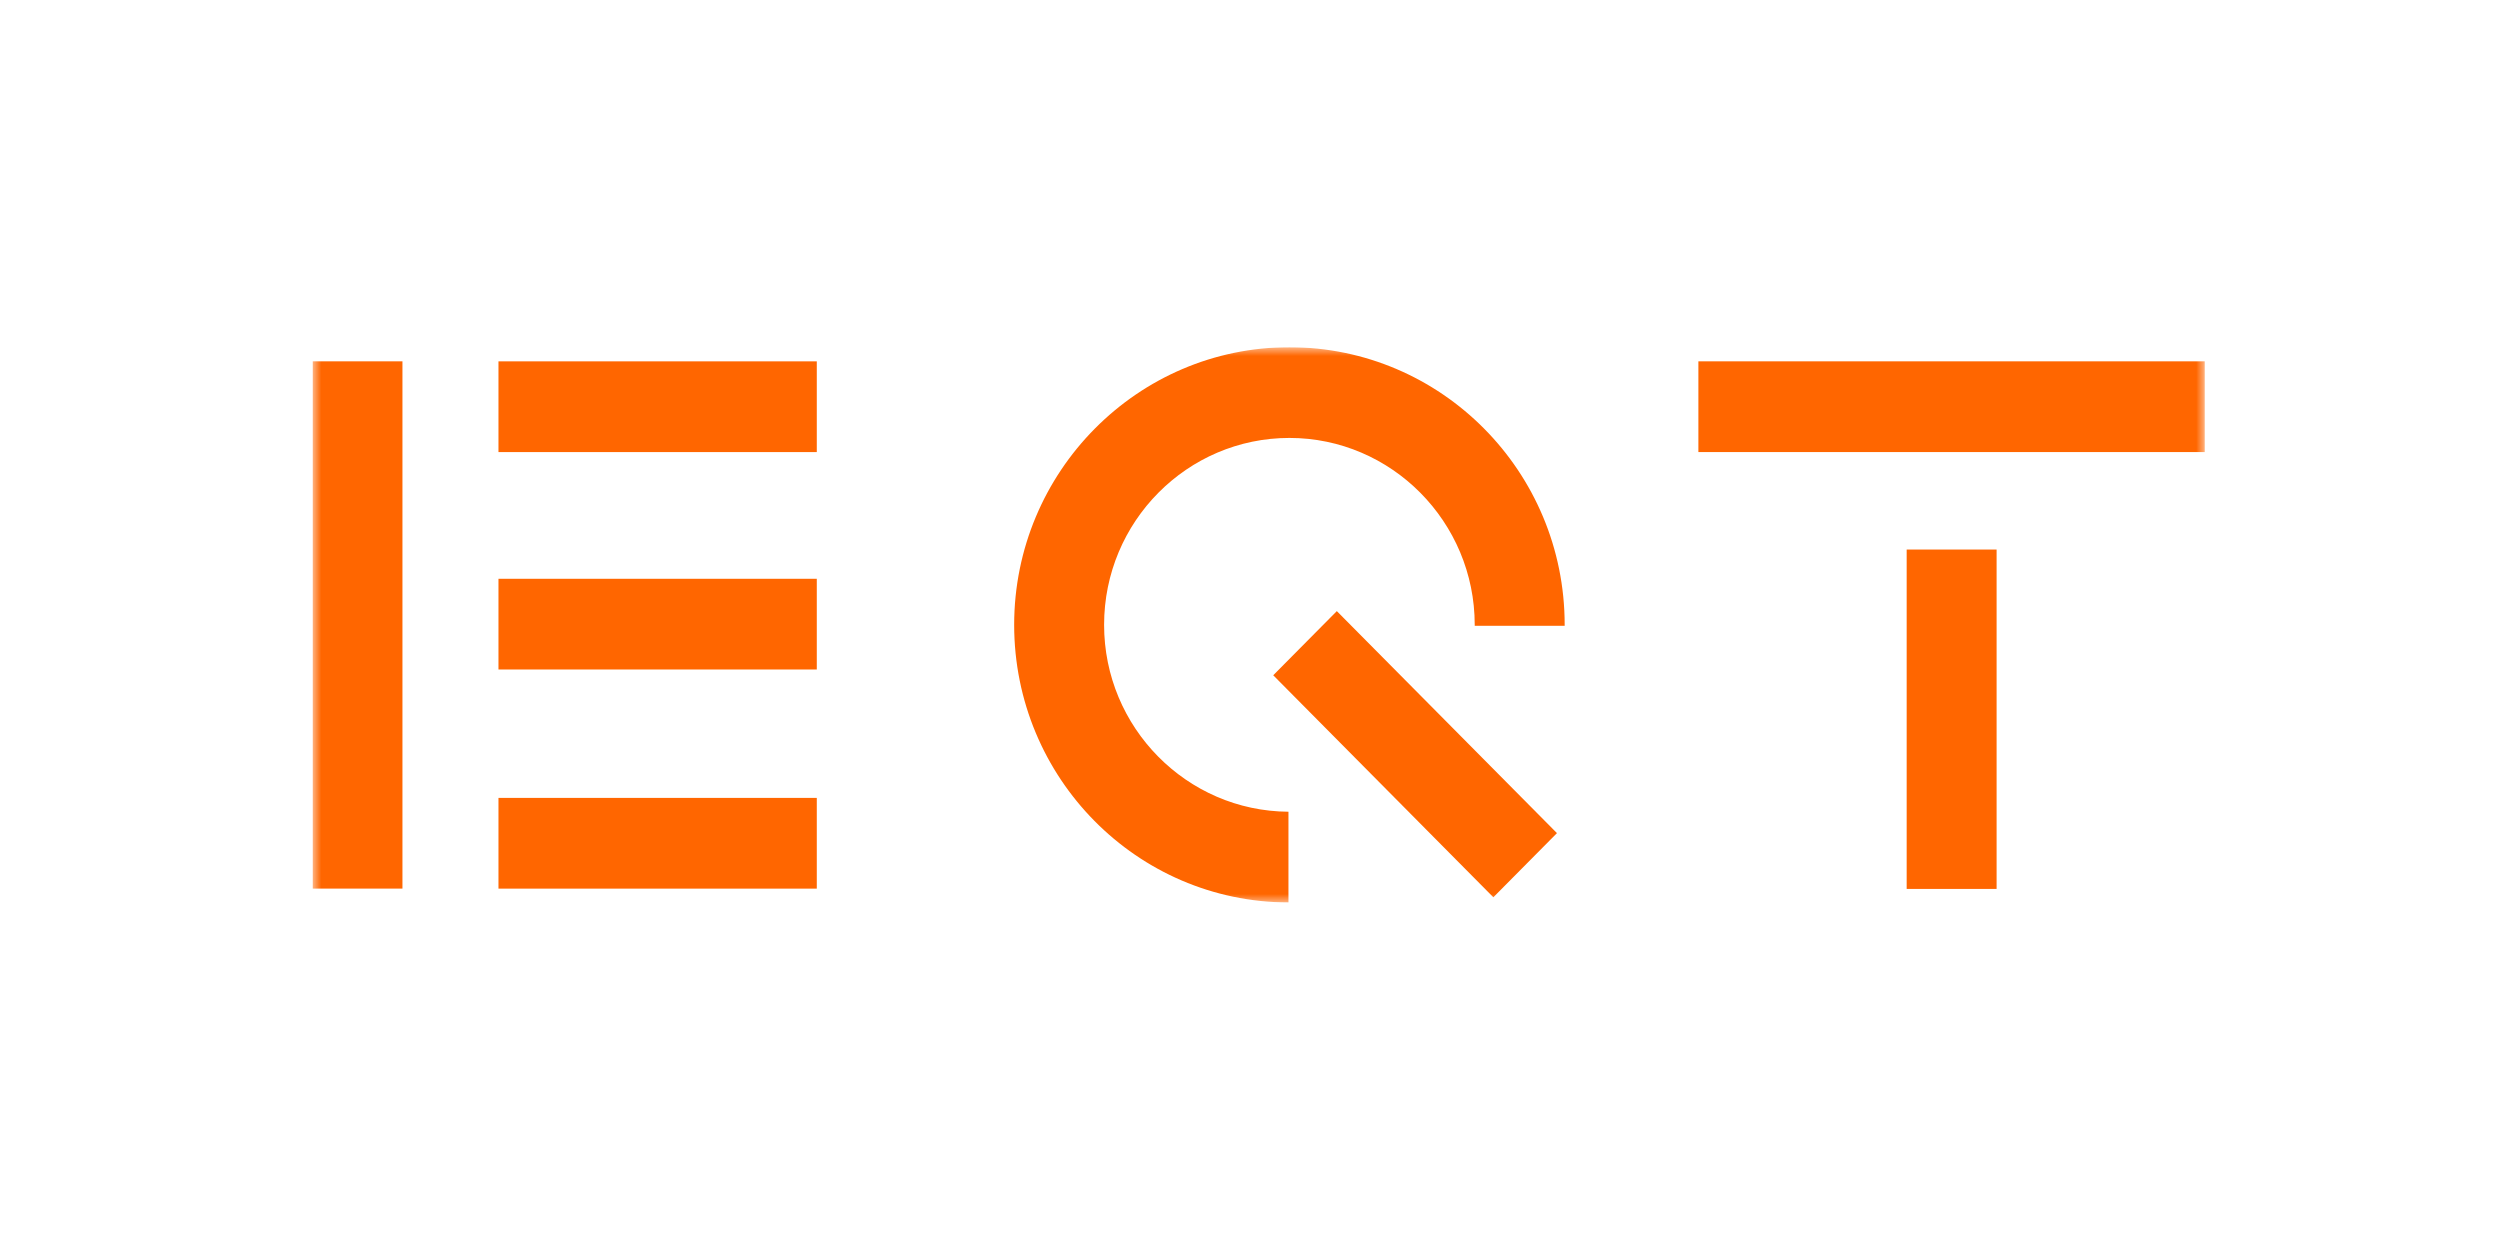
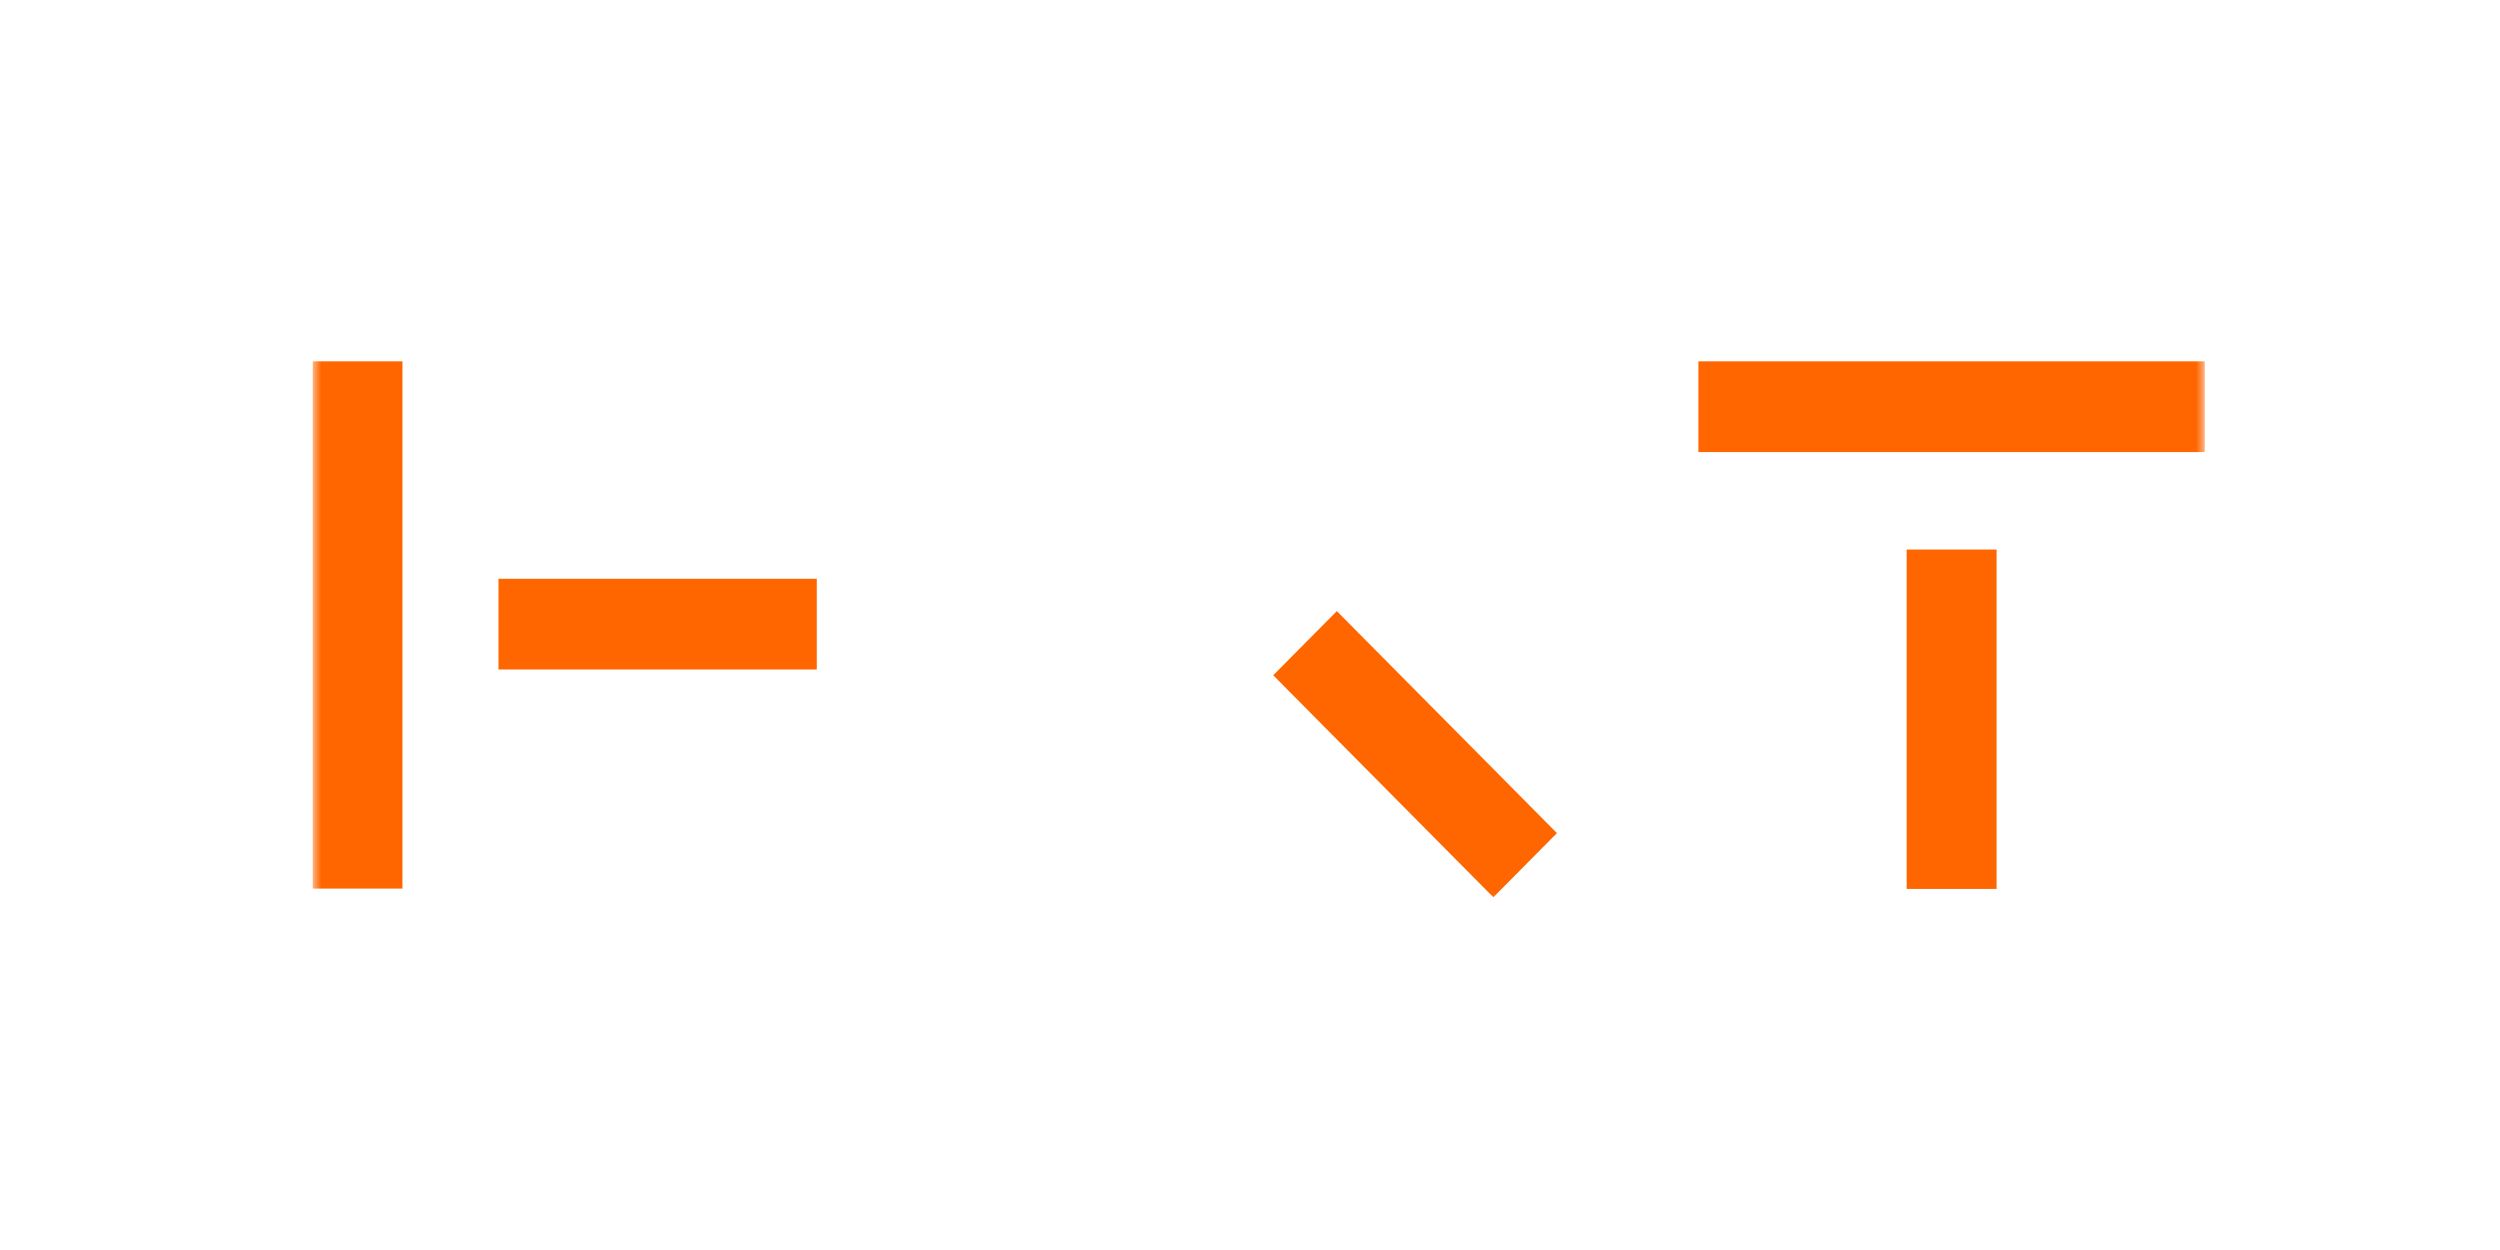
<svg xmlns="http://www.w3.org/2000/svg" fill="none" viewBox="0 0 144 72" height="72" width="144">
  <g clip-path="url(#clip0_4902_1403)">
    <mask height="32" width="109" y="20" x="18" maskUnits="userSpaceOnUse" style="mask-type:luminance" id="mask0_4902_1403">
      <path fill="white" d="M127 20H18V52H127V20Z" />
    </mask>
    <g mask="url(#mask0_4902_1403)">
      <path fill="#FF6600" d="M127.02 20.814H97.827V26.04H127.02V20.814Z" />
-       <path fill="#FF6600" d="M47.047 20.814H28.712V26.04H47.047V20.814Z" />
      <path fill="#FF6600" d="M47.047 33.338H28.712V38.563H47.047V33.338Z" />
-       <path fill="#FF6600" d="M47.047 45.959H28.712V51.185H47.047V45.959Z" />
      <path fill="#FF6600" d="M23.181 20.814H18V51.184H23.181V20.814Z" />
      <path fill="#FF6600" d="M115.004 31.654H109.824V51.202H115.004V31.654Z" />
-       <path fill="#FF6600" d="M63.596 35.991C63.596 30.043 68.391 25.225 74.27 25.225C80.149 25.225 84.944 30.061 84.944 35.991C84.944 35.991 84.944 36.028 84.944 36.046H90.125V35.991C90.125 27.152 83.015 20 74.27 20C65.525 20 58.416 27.171 58.416 35.991C58.416 44.811 65.489 51.963 74.215 51.981V46.756C68.355 46.719 63.596 41.902 63.596 35.991Z" />
      <path fill="#FF6600" d="M77.001 35.2L73.338 38.895L86.017 51.683L89.68 47.988L77.001 35.2Z" />
    </g>
  </g>
  <defs>
    <clipPath id="clip0_4902_1403">
      <rect transform="translate(18 20)" fill="white" height="32" width="109" />
    </clipPath>
  </defs>
</svg>